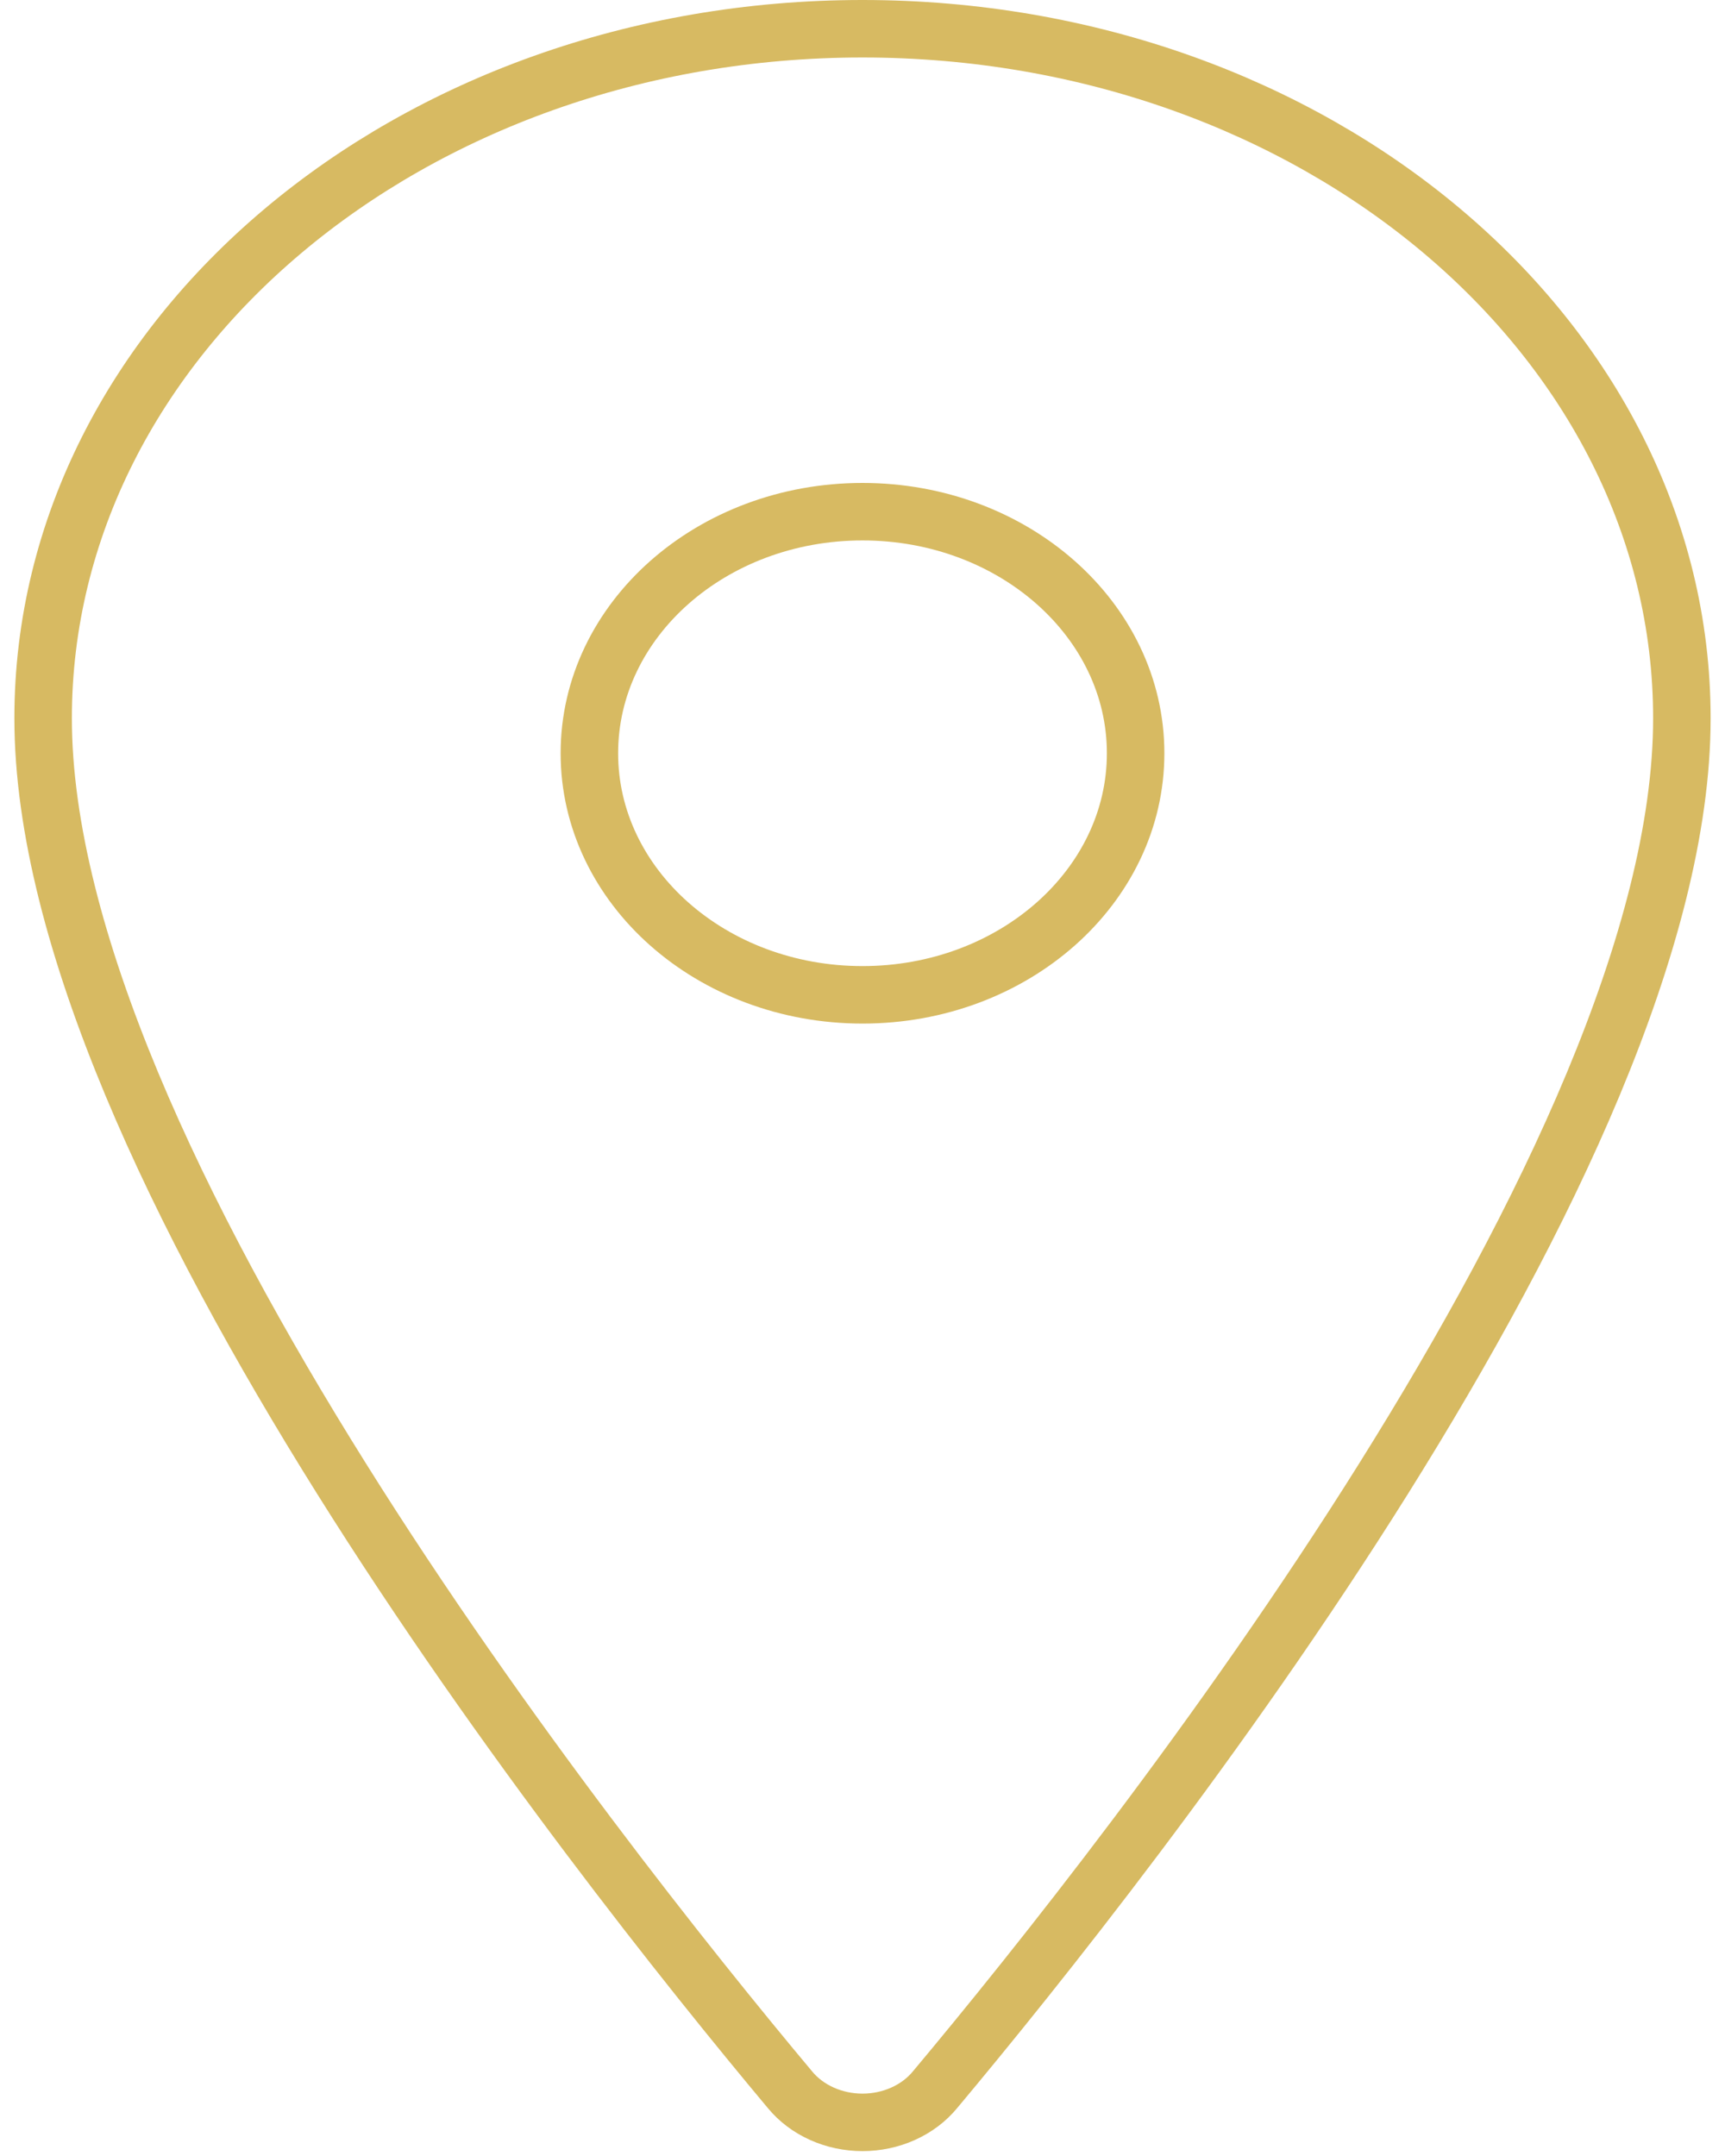
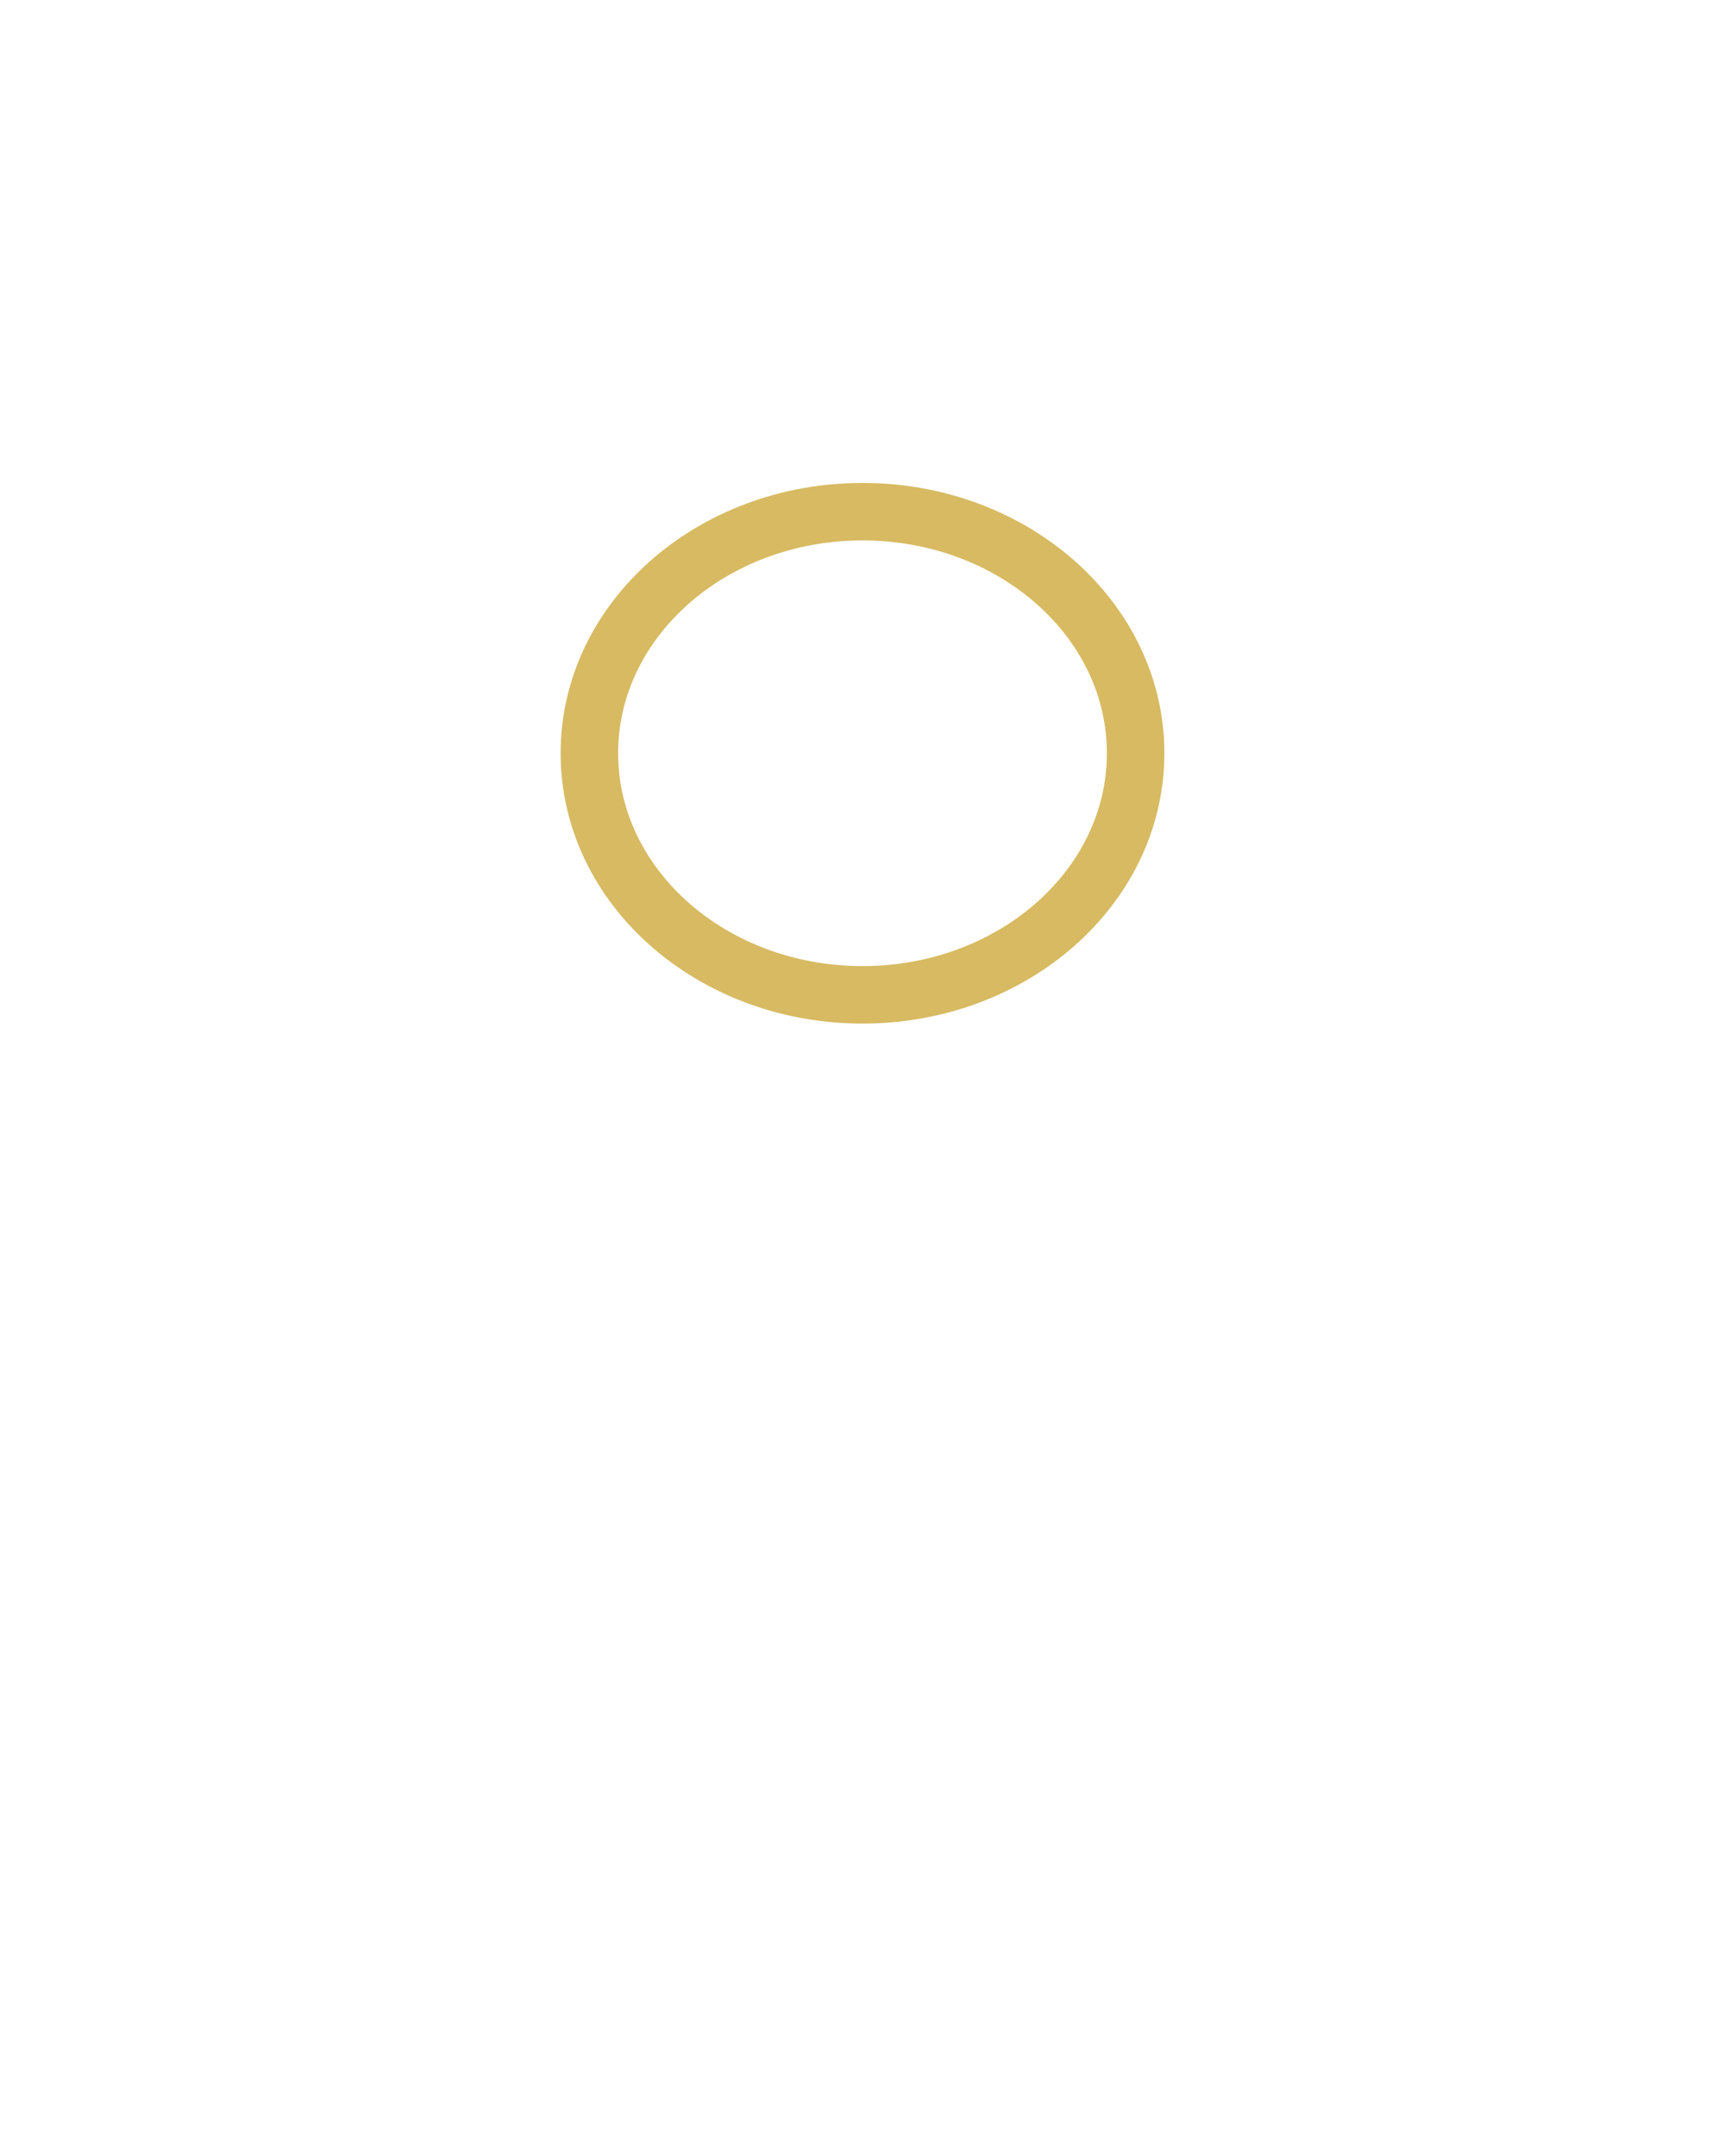
<svg xmlns="http://www.w3.org/2000/svg" width="60" height="75" viewBox="0 0 60 75" fill="none">
-   <path d="M30 1C14.266 1 1.5 11.748 1.5 24.986C1.5 40.218 20.5 64.356 27.477 72.694C27.766 73.046 28.146 73.332 28.584 73.529C29.023 73.727 29.508 73.83 30 73.83C30.492 73.83 30.977 73.727 31.416 73.529C31.854 73.332 32.234 73.046 32.523 72.694C39.5 64.36 58.5 40.23 58.5 24.986C58.5 11.748 45.734 1 30 1Z" stroke="#D7BA62" stroke-width="2" stroke-linecap="round" stroke-linejoin="round" />
  <path d="M30 34.607C35.247 34.607 39.5 30.845 39.5 26.203C39.5 21.562 35.247 17.8 30 17.8C24.753 17.8 20.5 21.562 20.5 26.203C20.5 30.845 24.753 34.607 30 34.607Z" stroke="#D7BA62" stroke-width="2" stroke-linecap="round" stroke-linejoin="round" />
</svg>